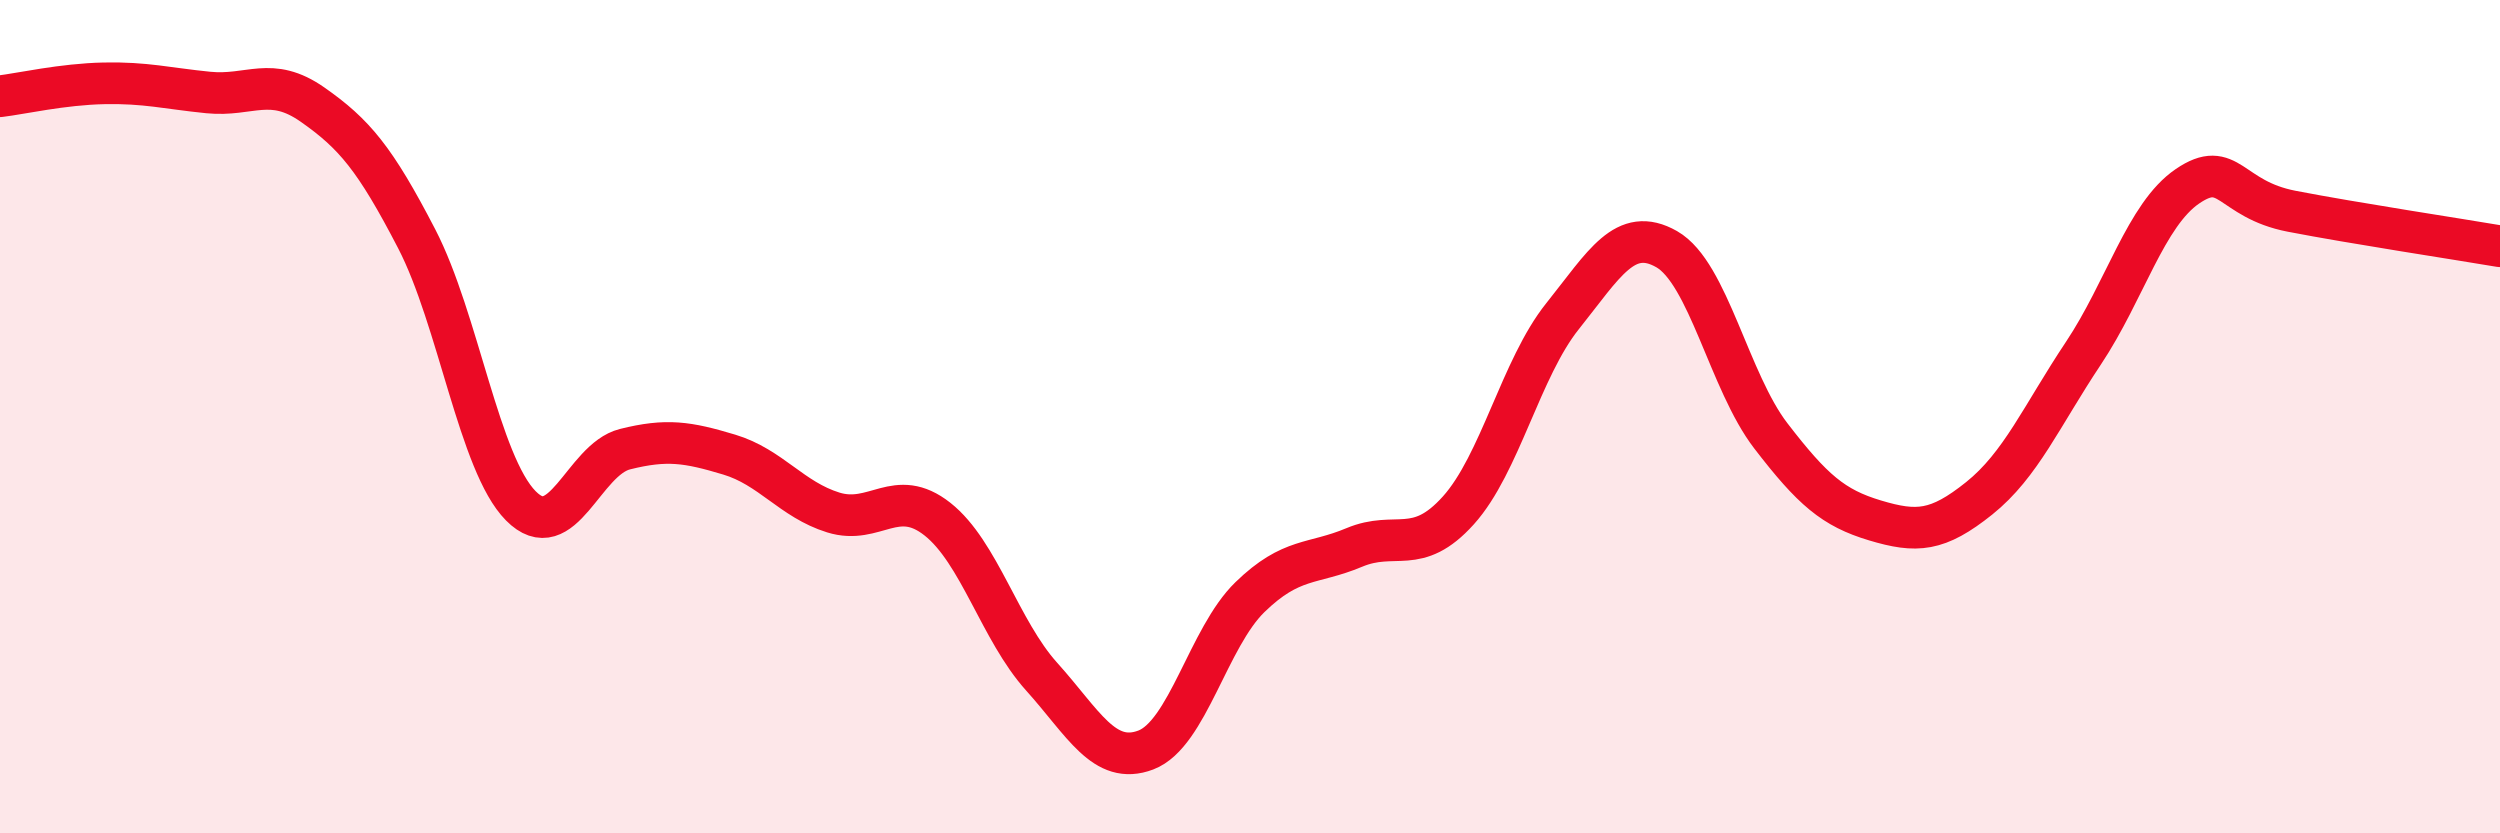
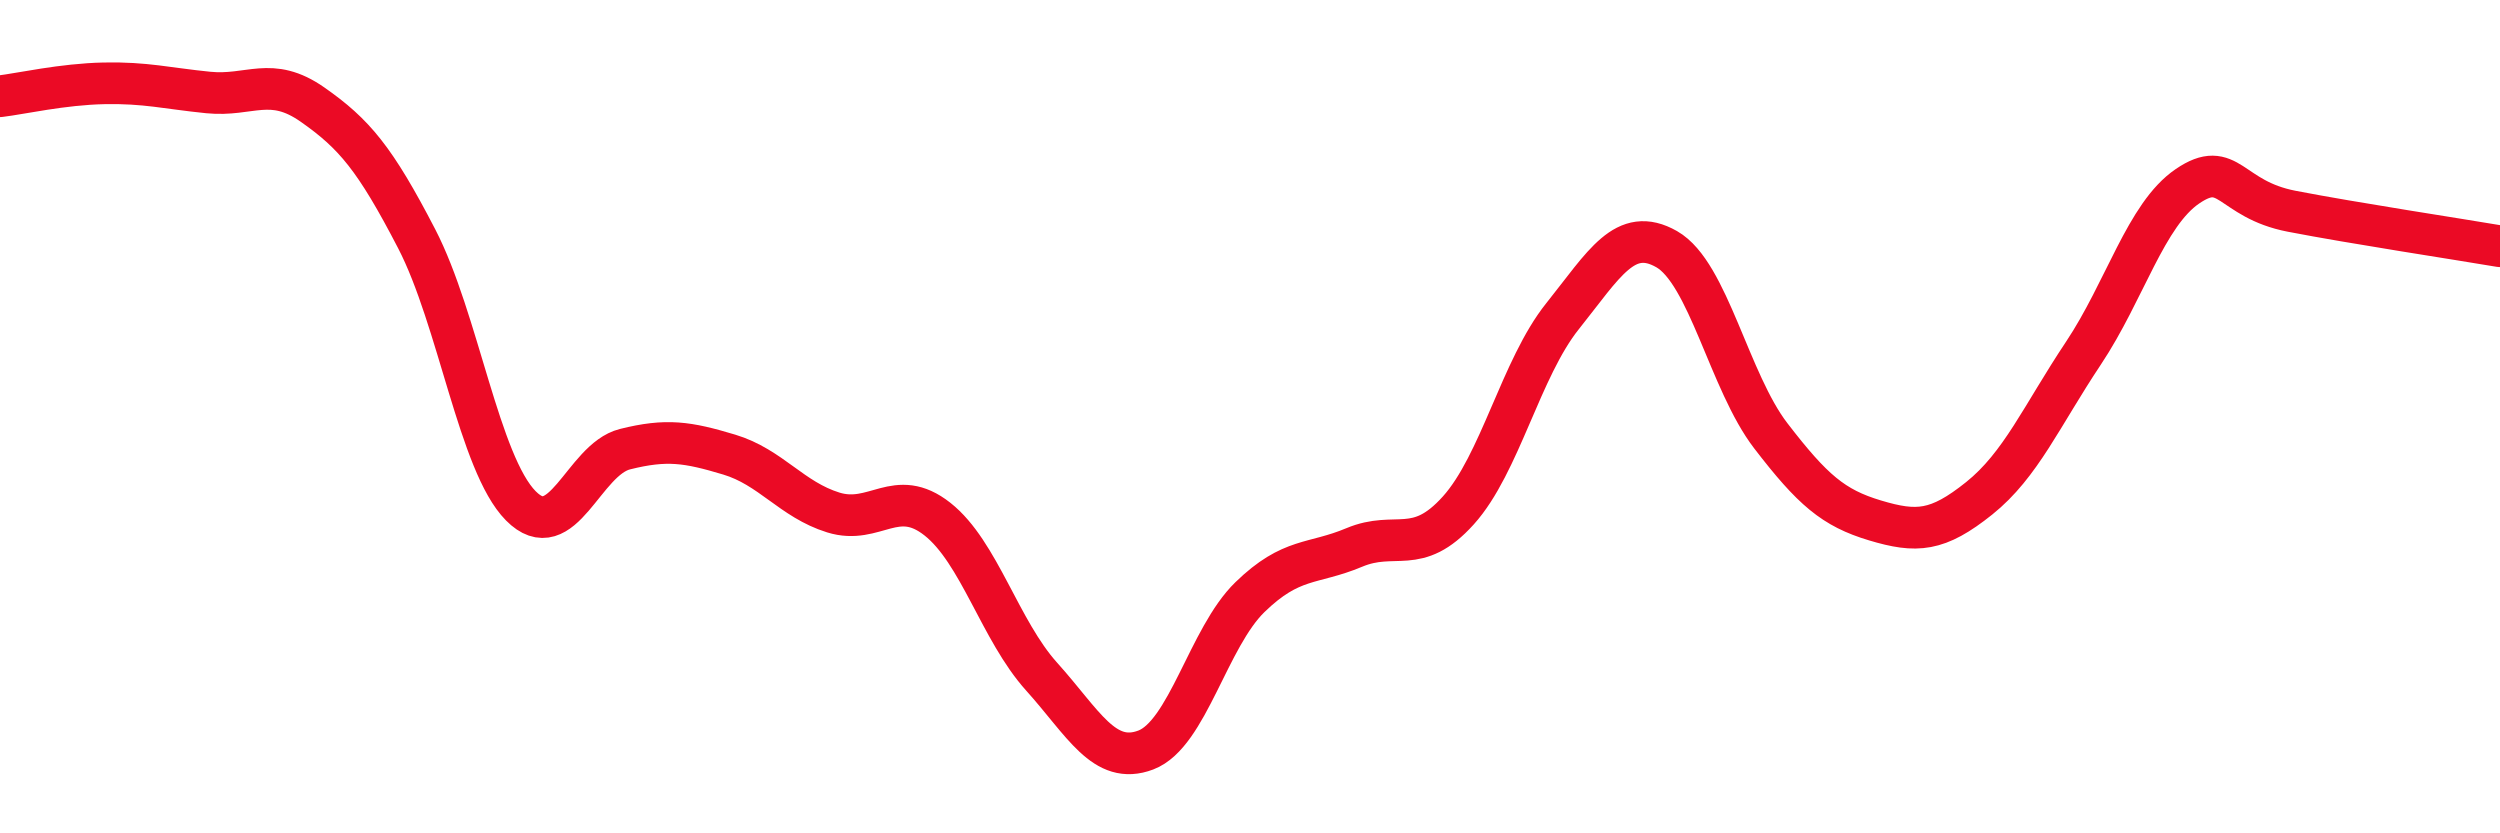
<svg xmlns="http://www.w3.org/2000/svg" width="60" height="20" viewBox="0 0 60 20">
-   <path d="M 0,2.31 C 0.5,2.25 1.5,2.02 2.5,2 C 3.5,1.98 4,2.12 5,2.22 C 6,2.32 6.5,1.81 7.5,2.51 C 8.5,3.21 9,3.8 10,5.73 C 11,7.66 11.5,11.13 12.5,12.14 C 13.5,13.15 14,11.03 15,10.78 C 16,10.53 16.5,10.61 17.5,10.91 C 18.5,11.21 19,11.99 20,12.3 C 21,12.61 21.5,11.67 22.5,12.46 C 23.5,13.25 24,15.13 25,16.24 C 26,17.35 26.5,18.38 27.5,18 C 28.5,17.62 29,15.3 30,14.33 C 31,13.36 31.5,13.56 32.5,13.14 C 33.5,12.72 34,13.36 35,12.25 C 36,11.14 36.5,8.84 37.5,7.59 C 38.5,6.34 39,5.41 40,5.98 C 41,6.55 41.5,9.16 42.5,10.46 C 43.5,11.76 44,12.19 45,12.49 C 46,12.79 46.5,12.76 47.5,11.96 C 48.5,11.16 49,9.98 50,8.48 C 51,6.98 51.5,5.15 52.5,4.47 C 53.5,3.79 53.5,4.78 55,5.07 C 56.5,5.36 59,5.74 60,5.91L60 20L0 20Z" fill="#EB0A25" opacity="0.1" stroke-linecap="round" stroke-linejoin="round" />
  <path d="M 0,2.31 C 0.5,2.25 1.5,2.02 2.5,2 C 3.5,1.98 4,2.12 5,2.22 C 6,2.32 6.5,1.81 7.5,2.51 C 8.5,3.21 9,3.8 10,5.73 C 11,7.66 11.5,11.13 12.5,12.14 C 13.5,13.15 14,11.03 15,10.78 C 16,10.53 16.5,10.61 17.5,10.91 C 18.5,11.21 19,11.99 20,12.3 C 21,12.61 21.5,11.67 22.5,12.46 C 23.5,13.25 24,15.13 25,16.24 C 26,17.35 26.5,18.38 27.5,18 C 28.5,17.62 29,15.3 30,14.33 C 31,13.36 31.5,13.56 32.5,13.14 C 33.5,12.72 34,13.36 35,12.25 C 36,11.14 36.5,8.84 37.5,7.59 C 38.5,6.34 39,5.41 40,5.98 C 41,6.55 41.5,9.16 42.5,10.46 C 43.5,11.76 44,12.19 45,12.49 C 46,12.79 46.5,12.76 47.5,11.96 C 48.5,11.16 49,9.98 50,8.48 C 51,6.98 51.5,5.15 52.5,4.47 C 53.5,3.79 53.5,4.78 55,5.07 C 56.5,5.36 59,5.74 60,5.91" stroke="#EB0A25" stroke-width="1" fill="none" stroke-linecap="round" stroke-linejoin="round" />
</svg>